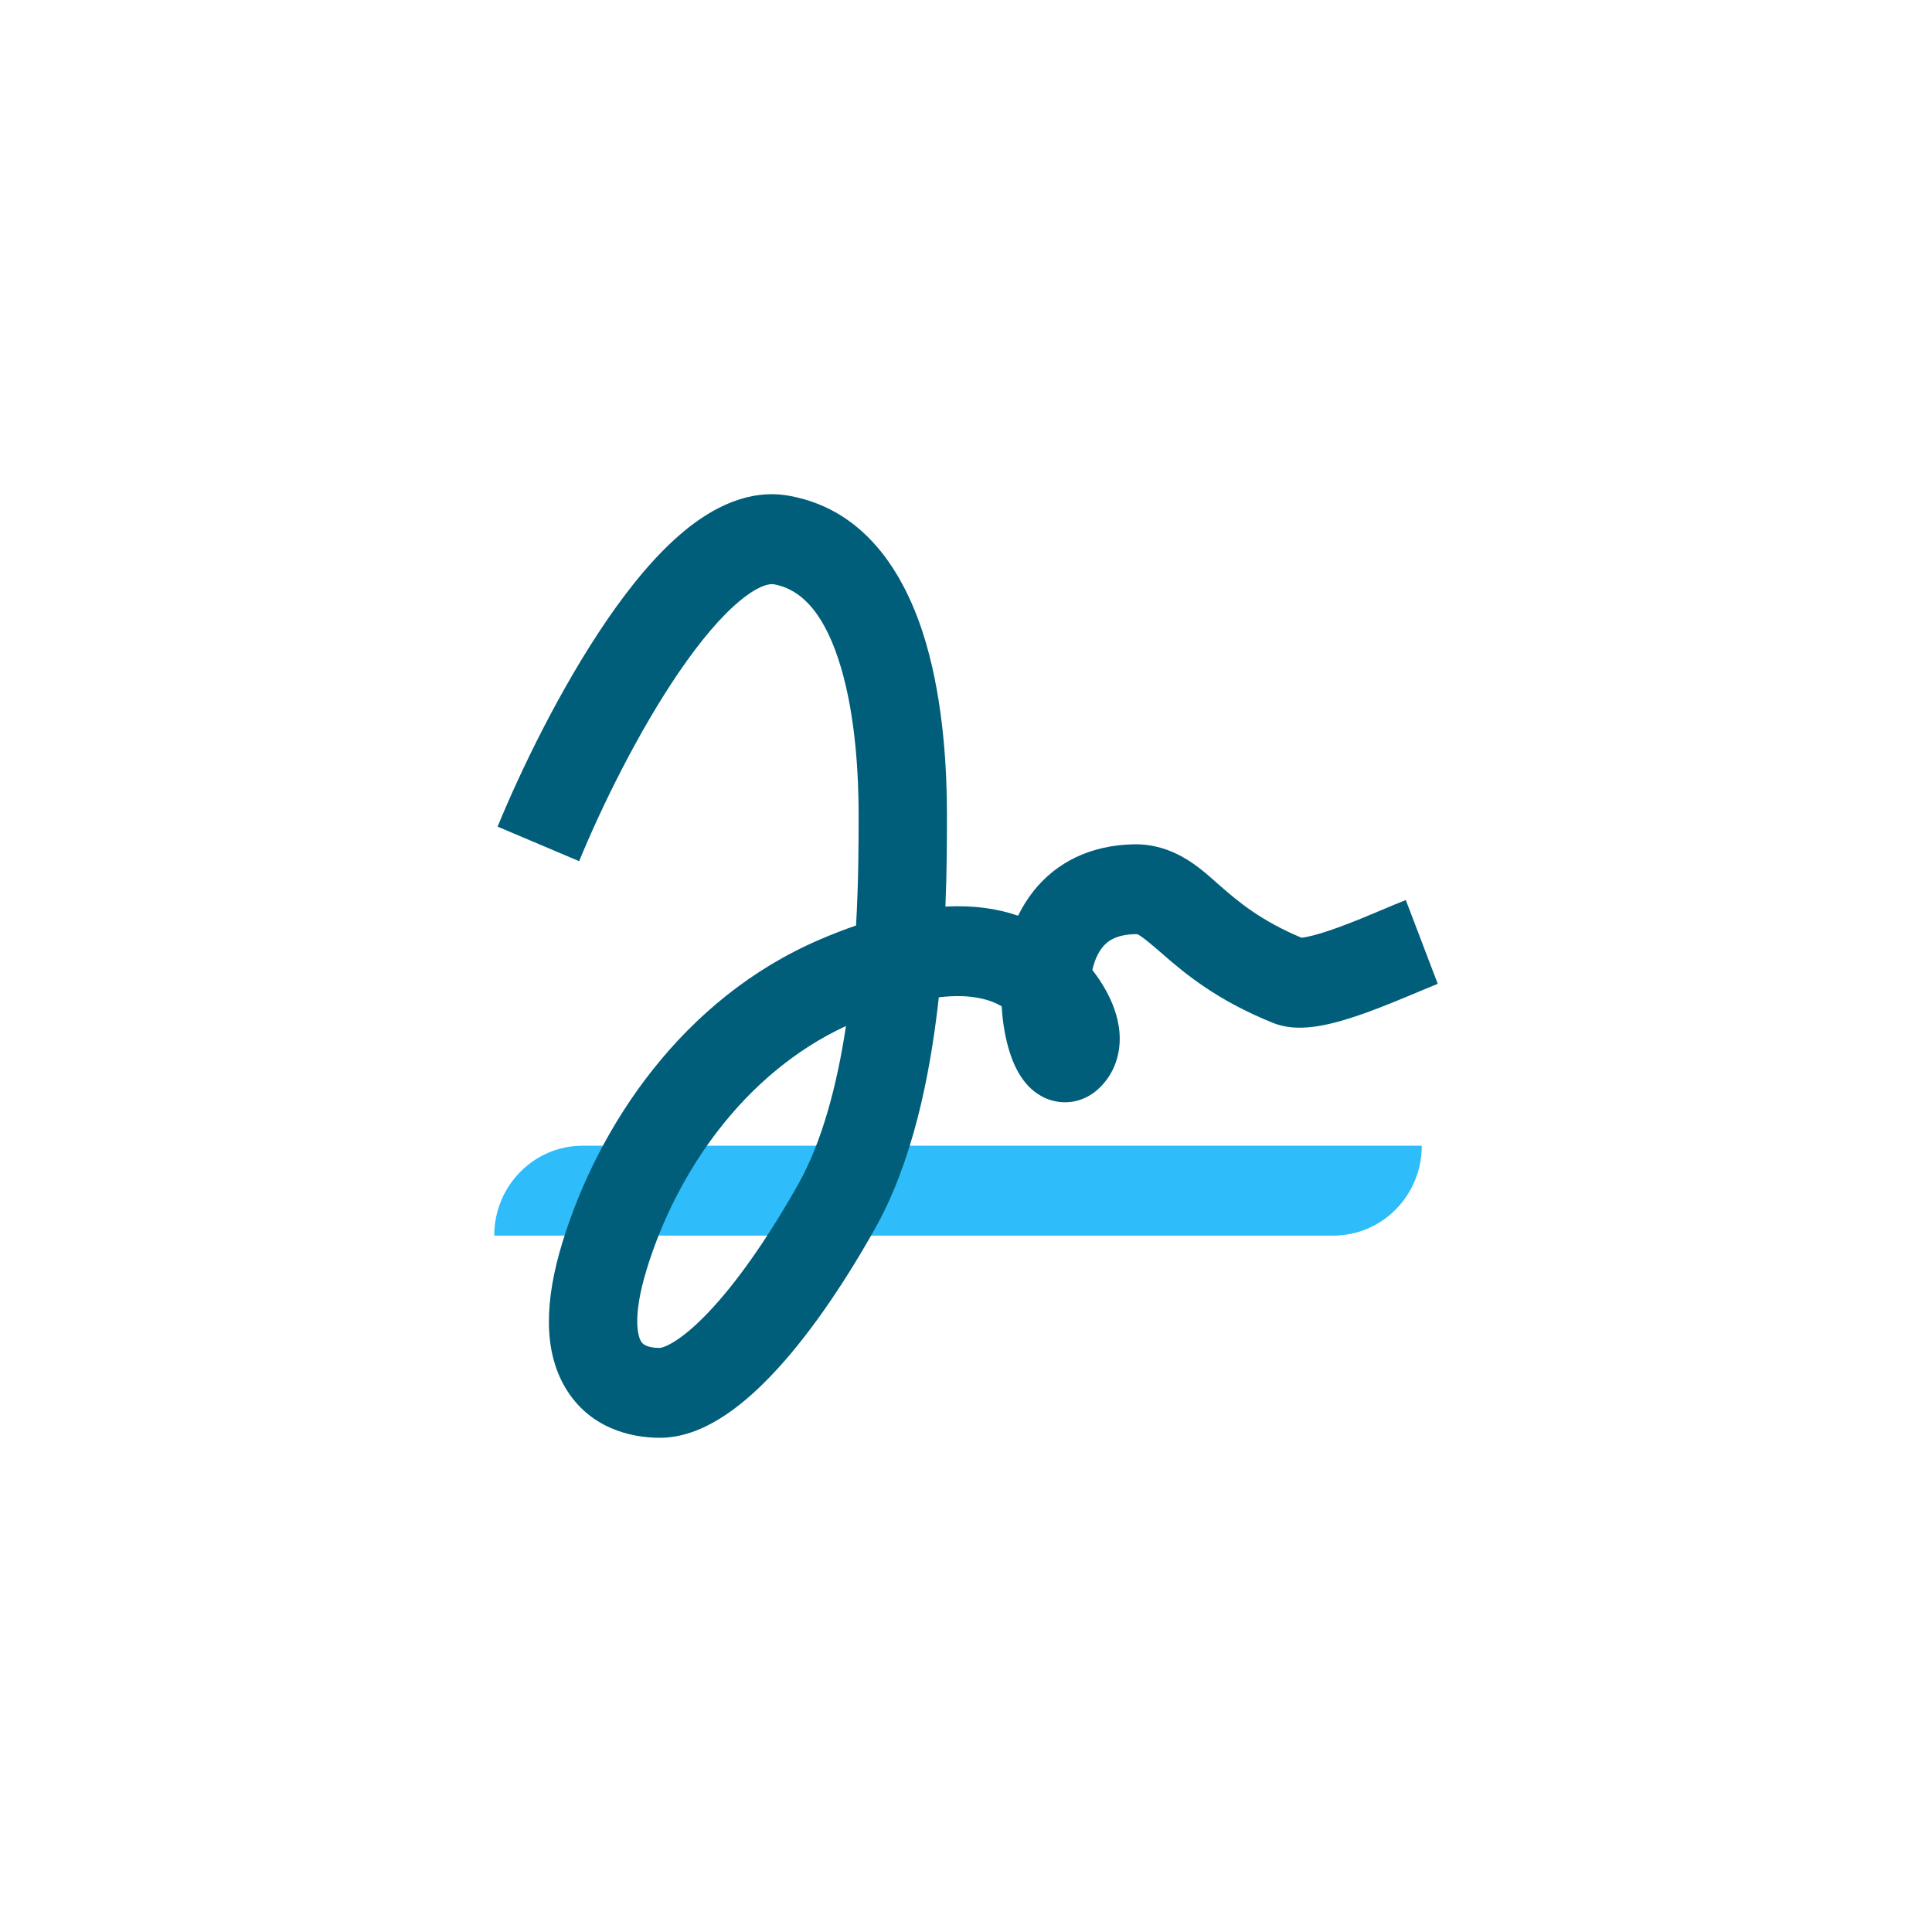
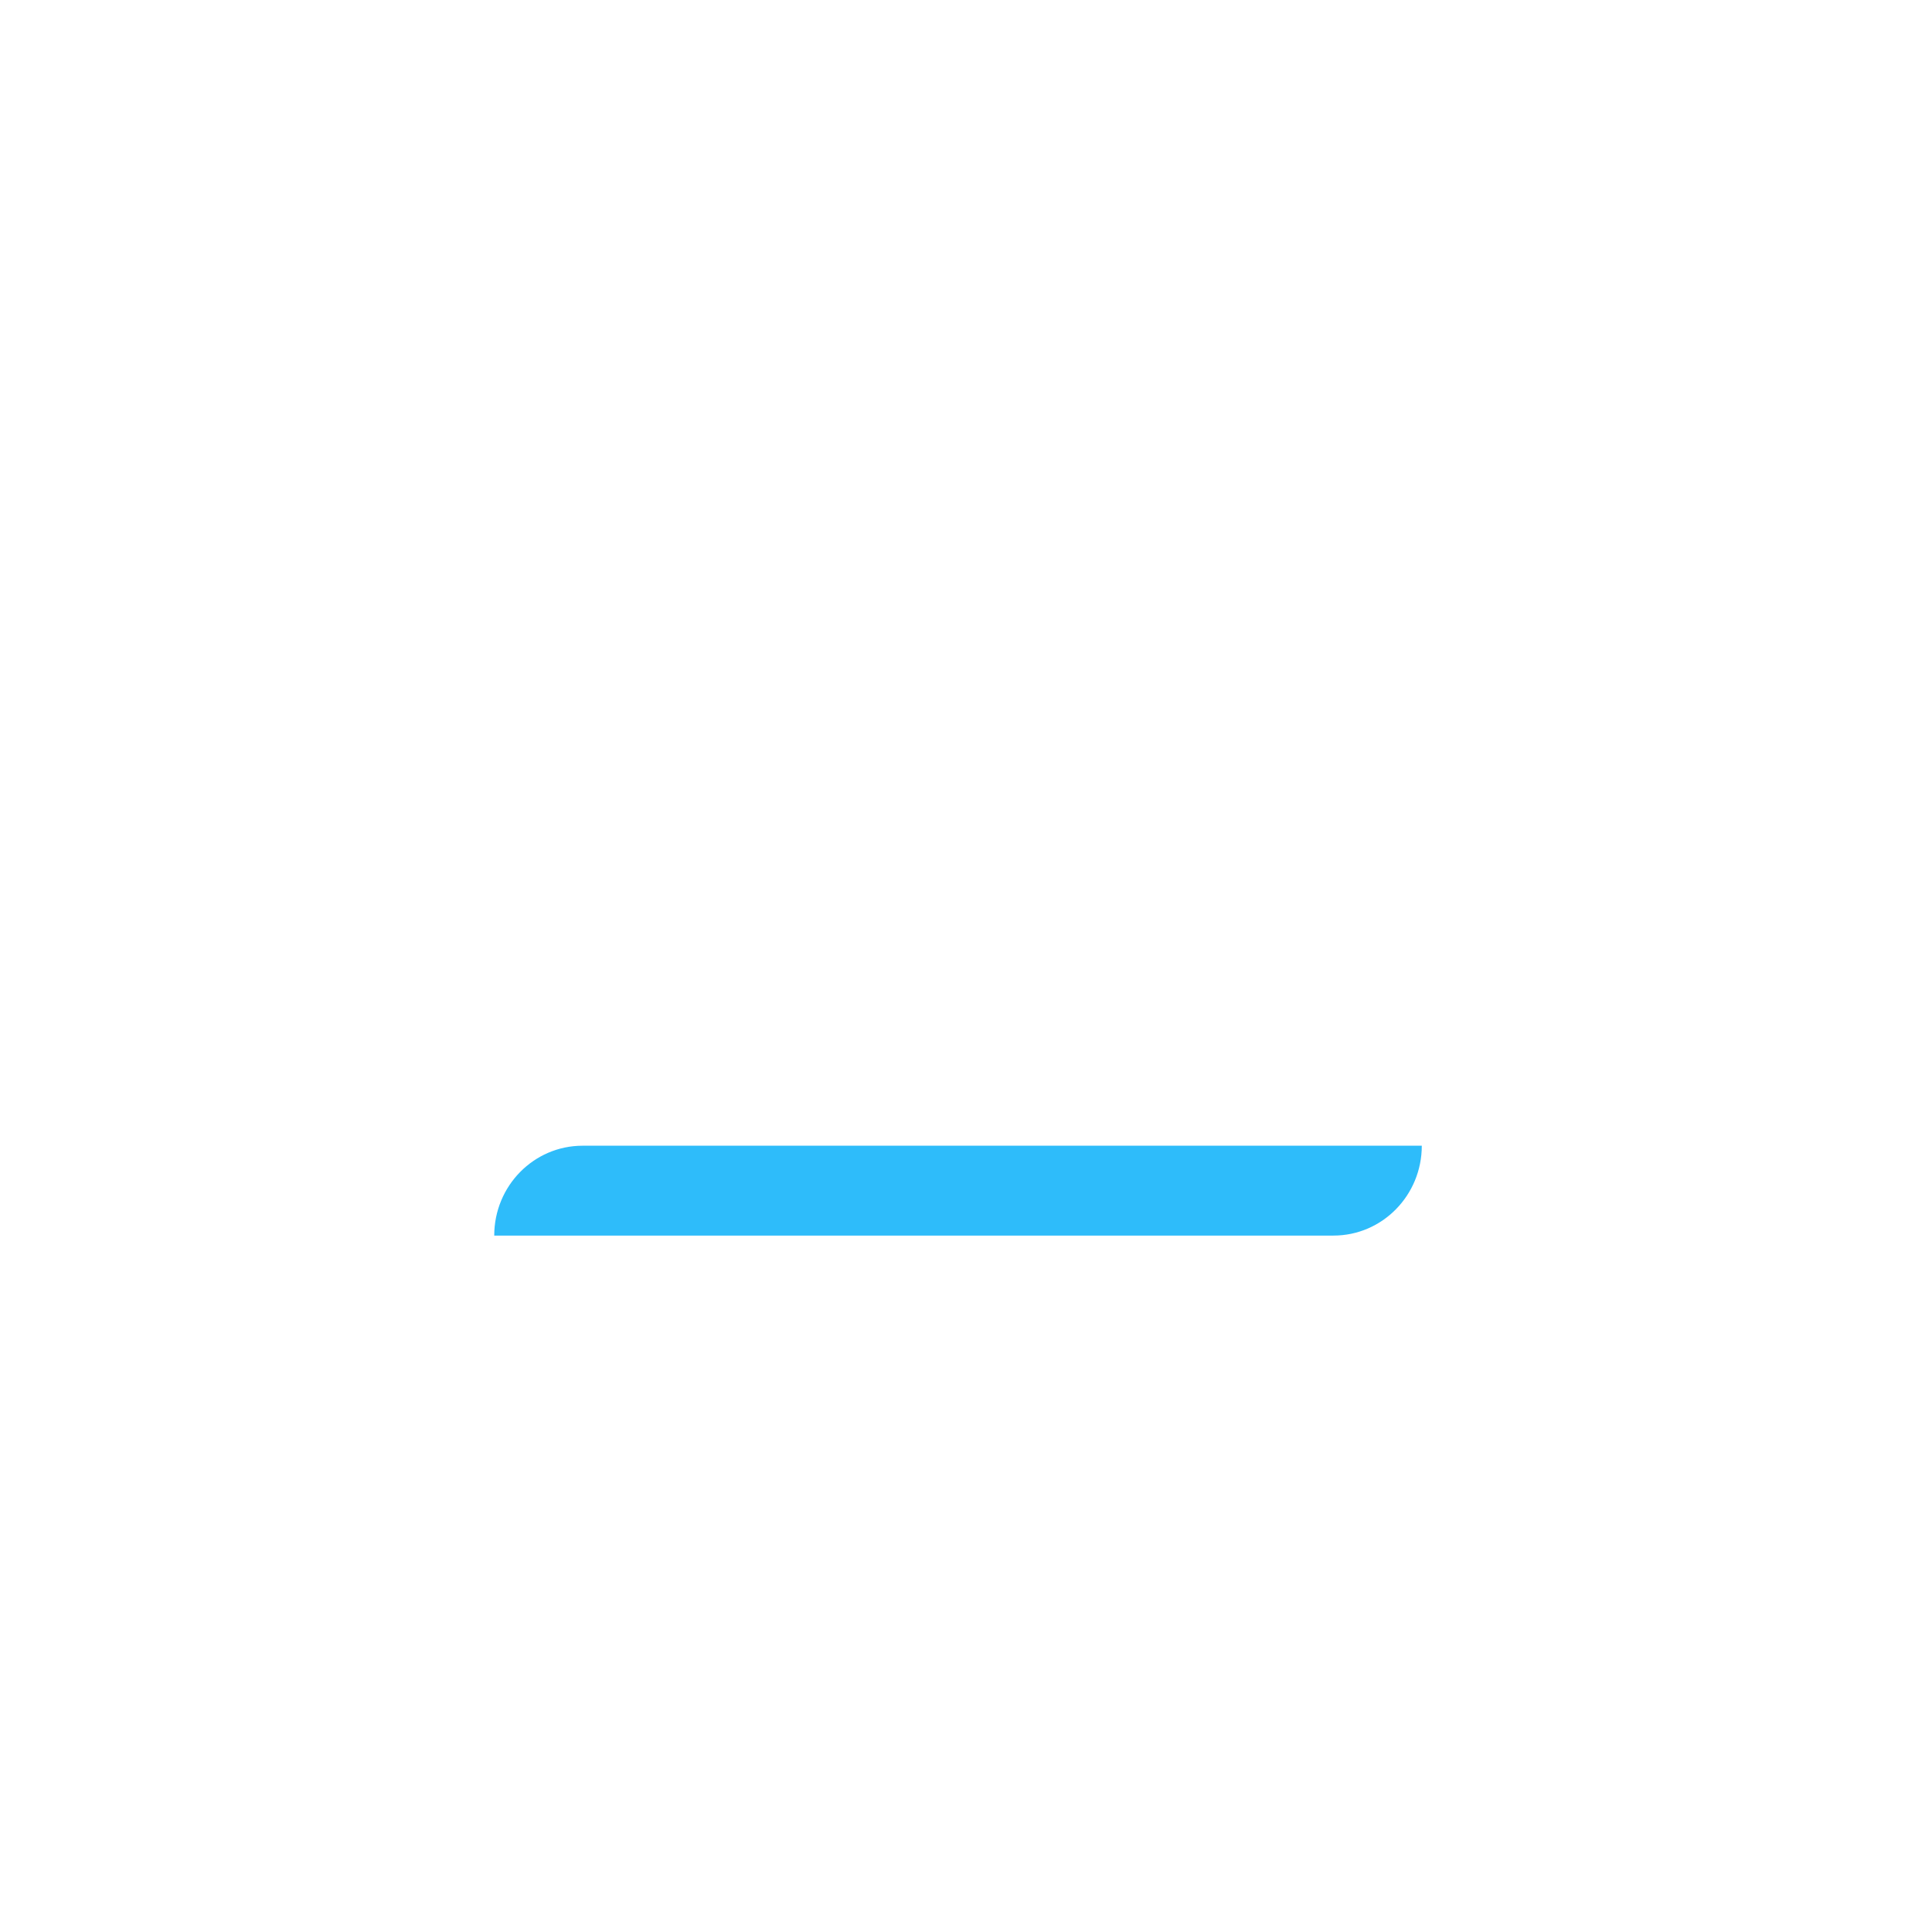
<svg xmlns="http://www.w3.org/2000/svg" width="86" height="86" viewBox="0 0 86 86" fill="none">
  <g filter="url(#filter0_d_3868_89577)">
    <rect x="8" y="6" width="70" height="70" rx="6" fill="white" />
    <path d="M22 53C22 50.791 23.761 49 25.932 49H63.289C63.289 51.209 61.529 53 59.357 53H22Z" fill="#2EBCFA" />
-     <path fill-rule="evenodd" clip-rule="evenodd" d="M30.248 27.883C28.387 30.598 26.73 34.017 25.78 36.334L22.15 34.796C23.167 32.313 24.95 28.619 27.022 25.596C28.053 24.092 29.22 22.657 30.47 21.628C31.676 20.634 33.298 19.744 35.117 20.067C38.723 20.708 40.414 23.886 41.21 26.592C42.03 29.385 42.152 32.456 42.152 34.256V34.273C42.152 35.26 42.152 36.689 42.084 38.356C43.32 38.287 44.391 38.441 45.319 38.762C45.507 38.375 45.738 37.999 46.021 37.645C47.031 36.386 48.539 35.619 50.472 35.583C52.198 35.551 53.36 36.585 54.118 37.26C54.184 37.319 54.248 37.376 54.308 37.428C55.13 38.146 56.129 38.986 57.936 39.742C57.988 39.736 58.066 39.725 58.177 39.703C58.527 39.633 58.988 39.493 59.531 39.297C60.253 39.036 60.913 38.757 61.526 38.498C61.892 38.344 62.241 38.196 62.577 38.064L63.999 41.793C63.817 41.865 63.55 41.977 63.233 42.11C62.551 42.397 61.638 42.78 60.847 43.066C60.233 43.288 59.564 43.502 58.938 43.628C58.421 43.731 57.509 43.873 56.666 43.533C54.162 42.525 52.742 41.332 51.747 40.464C50.722 39.57 50.64 39.576 50.561 39.582C50.555 39.582 50.55 39.582 50.544 39.583C49.676 39.599 49.292 39.895 49.069 40.173C48.878 40.412 48.722 40.751 48.623 41.175C48.842 41.456 49.037 41.748 49.203 42.043C49.502 42.572 49.785 43.253 49.835 44.005C49.89 44.816 49.664 45.787 48.852 46.508C48.416 46.894 47.763 47.169 47.016 47.03C46.372 46.911 45.95 46.535 45.736 46.301C45.314 45.841 45.081 45.261 44.948 44.845C44.76 44.258 44.63 43.548 44.588 42.793C44.127 42.524 43.278 42.213 41.789 42.394C41.783 42.448 41.777 42.502 41.771 42.556C41.393 45.91 40.619 49.728 38.943 52.704C37.419 55.41 35.851 57.634 34.347 59.211C33.596 60 32.82 60.67 32.032 61.154C31.259 61.629 30.351 62.001 29.372 62.001C28.011 62.001 26.217 61.536 25.172 59.784C24.181 58.122 24.239 55.895 25.038 53.295C26.633 48.103 30.39 42.449 36.471 39.832C37.037 39.588 37.582 39.377 38.106 39.197C38.219 37.202 38.22 35.447 38.22 34.256C38.22 32.565 38.096 29.963 37.442 27.738C36.763 25.426 35.751 24.24 34.441 24.008C34.294 23.982 33.827 24.009 32.944 24.736C32.105 25.427 31.183 26.518 30.248 27.883ZM37.658 43.67C33.117 45.775 30.112 50.189 28.791 54.489C28.115 56.689 28.419 57.516 28.534 57.709C28.595 57.812 28.767 58.001 29.372 58.001C29.372 58.001 29.421 58 29.528 57.963C29.64 57.925 29.797 57.854 29.999 57.73C30.41 57.478 30.924 57.057 31.524 56.427C32.724 55.168 34.106 53.246 35.531 50.716C36.594 48.828 37.258 46.309 37.658 43.67Z" fill="#005E7A" />
  </g>
  <defs>
    <filter id="filter0_d_3868_89577" x="0" y="0" width="86" height="86" filterUnits="userSpaceOnUse" color-interpolation-filters="sRGB">
      <feFlood flood-opacity="0" result="BackgroundImageFix" />
      <feColorMatrix in="SourceAlpha" type="matrix" values="0 0 0 0 0 0 0 0 0 0 0 0 0 0 0 0 0 0 127 0" result="hardAlpha" />
      <feOffset dy="2" />
      <feGaussianBlur stdDeviation="4" />
      <feComposite in2="hardAlpha" operator="out" />
      <feColorMatrix type="matrix" values="0 0 0 0 0 0 0 0 0 0 0 0 0 0 0 0 0 0 0.1 0" />
      <feBlend mode="normal" in2="BackgroundImageFix" result="effect1_dropShadow_3868_89577" />
      <feBlend mode="normal" in="SourceGraphic" in2="effect1_dropShadow_3868_89577" result="shape" />
    </filter>
  </defs>
</svg>